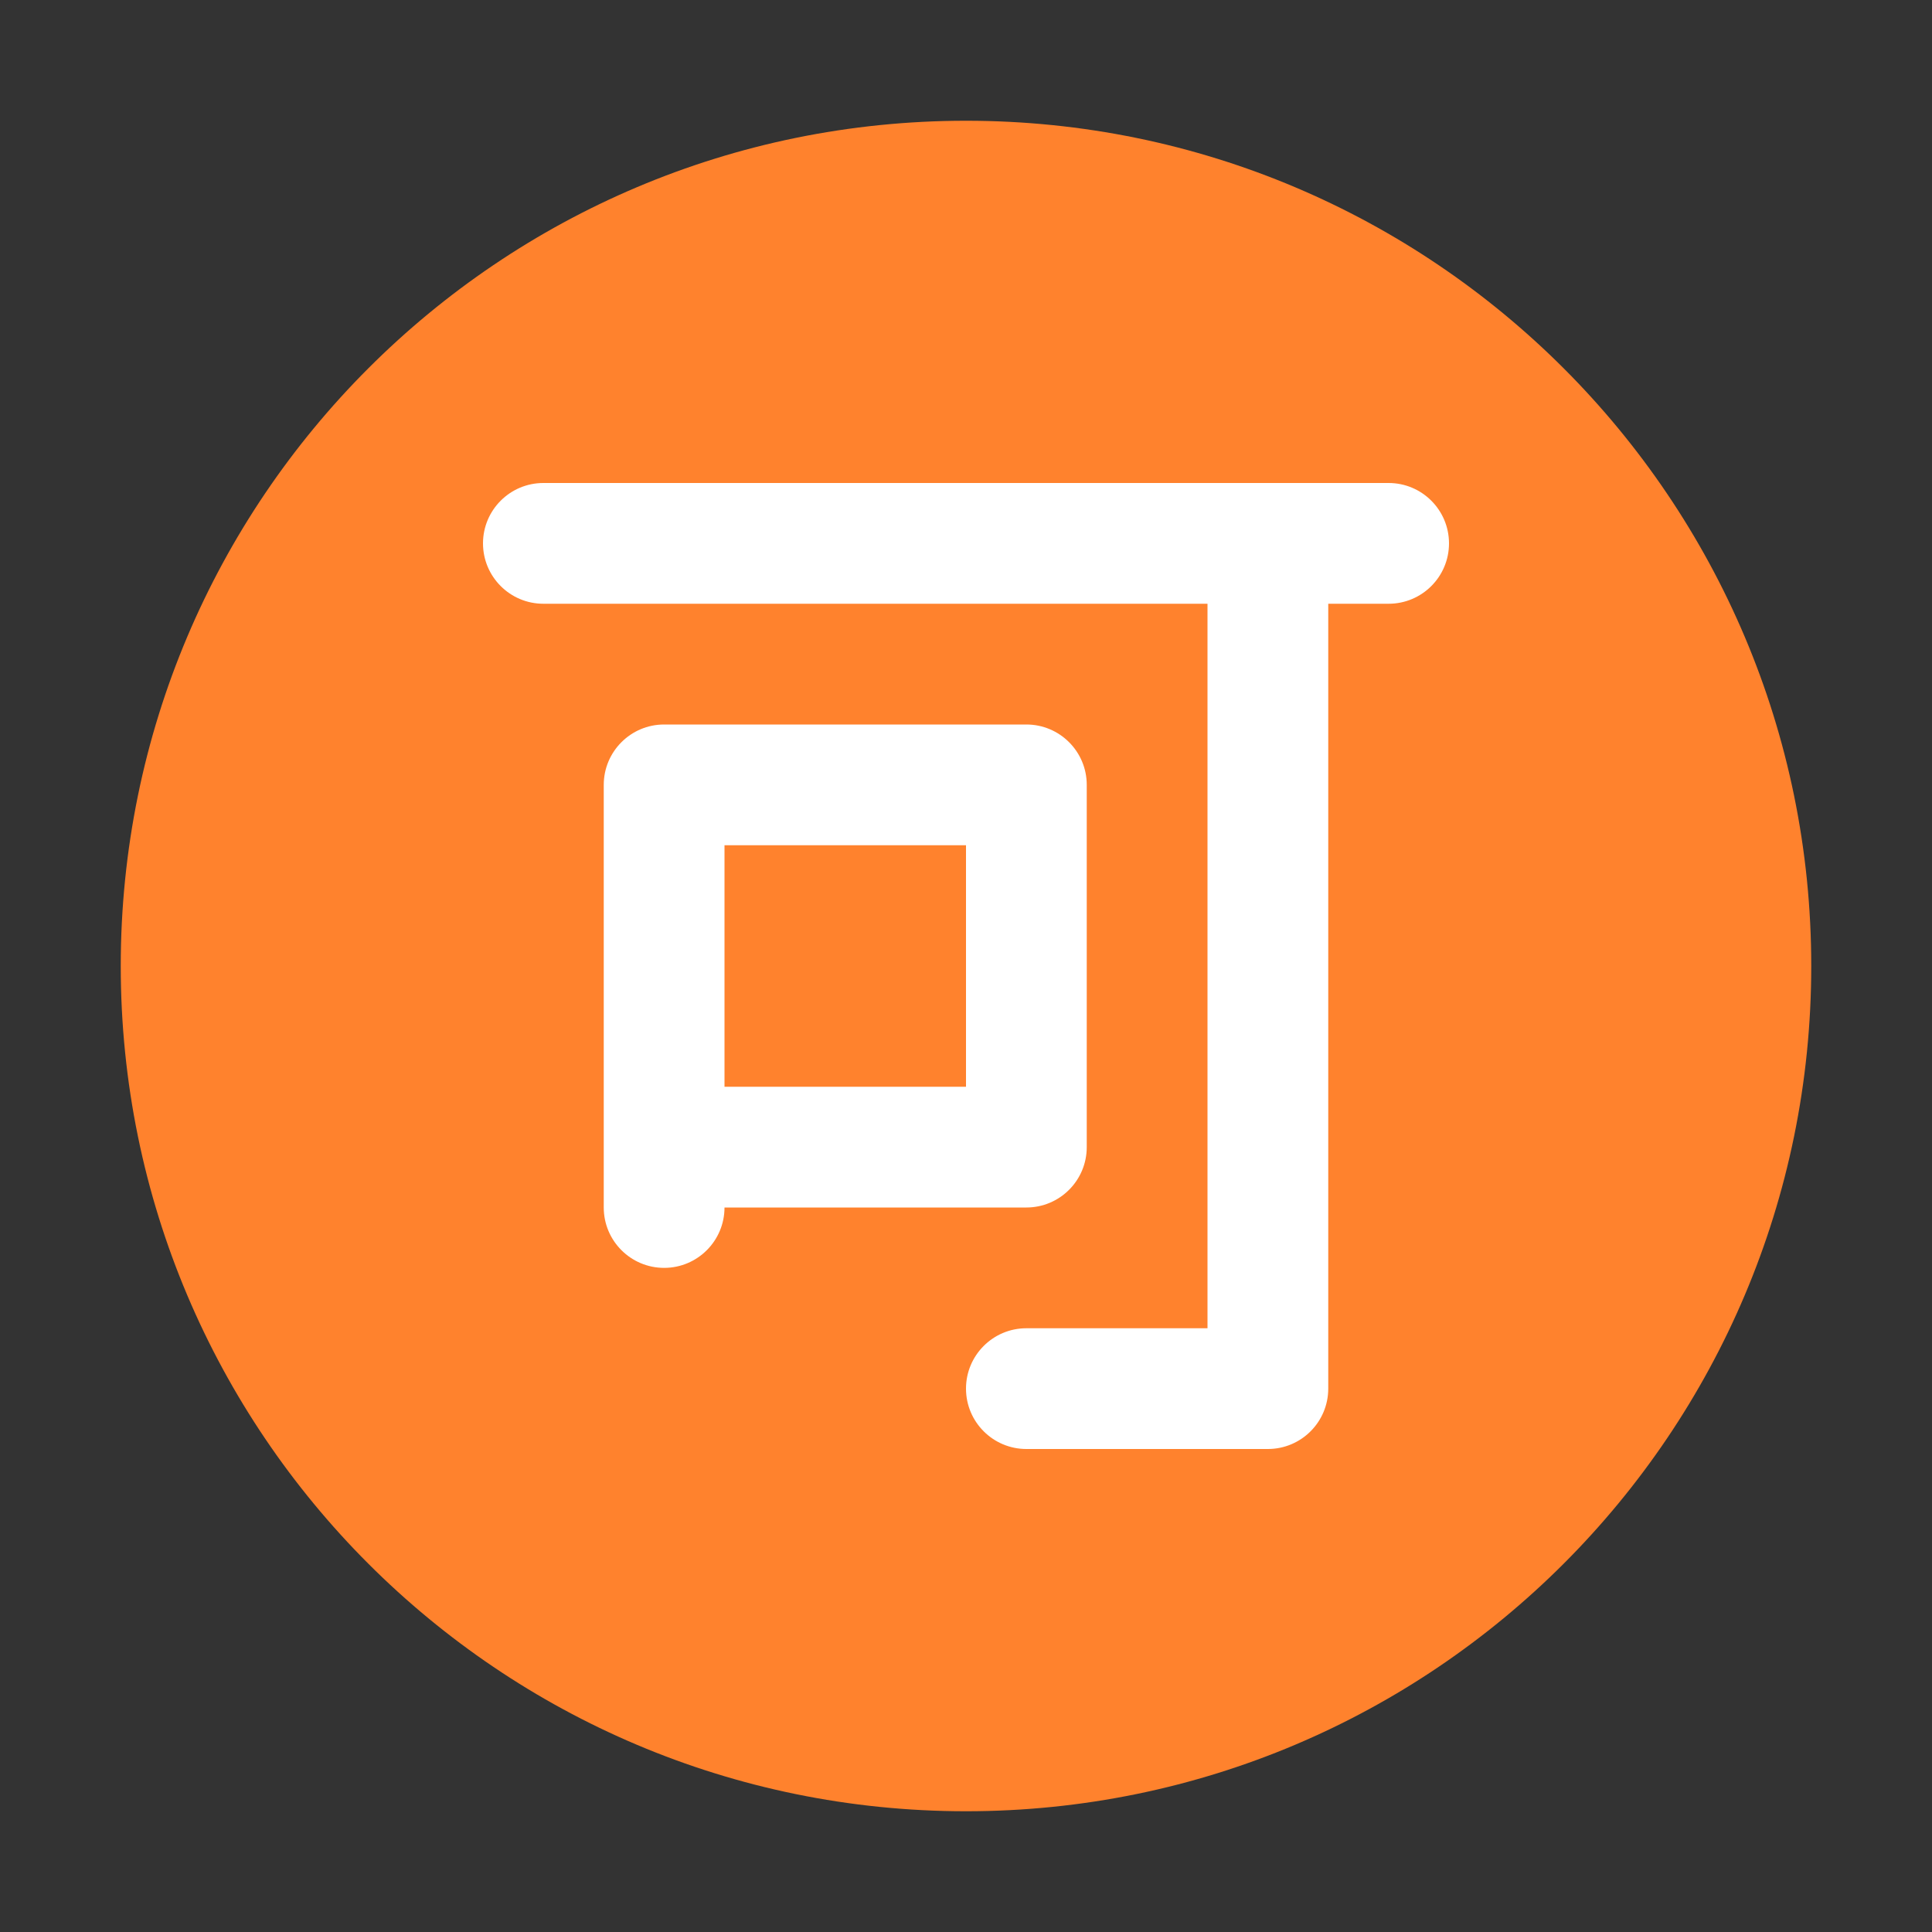
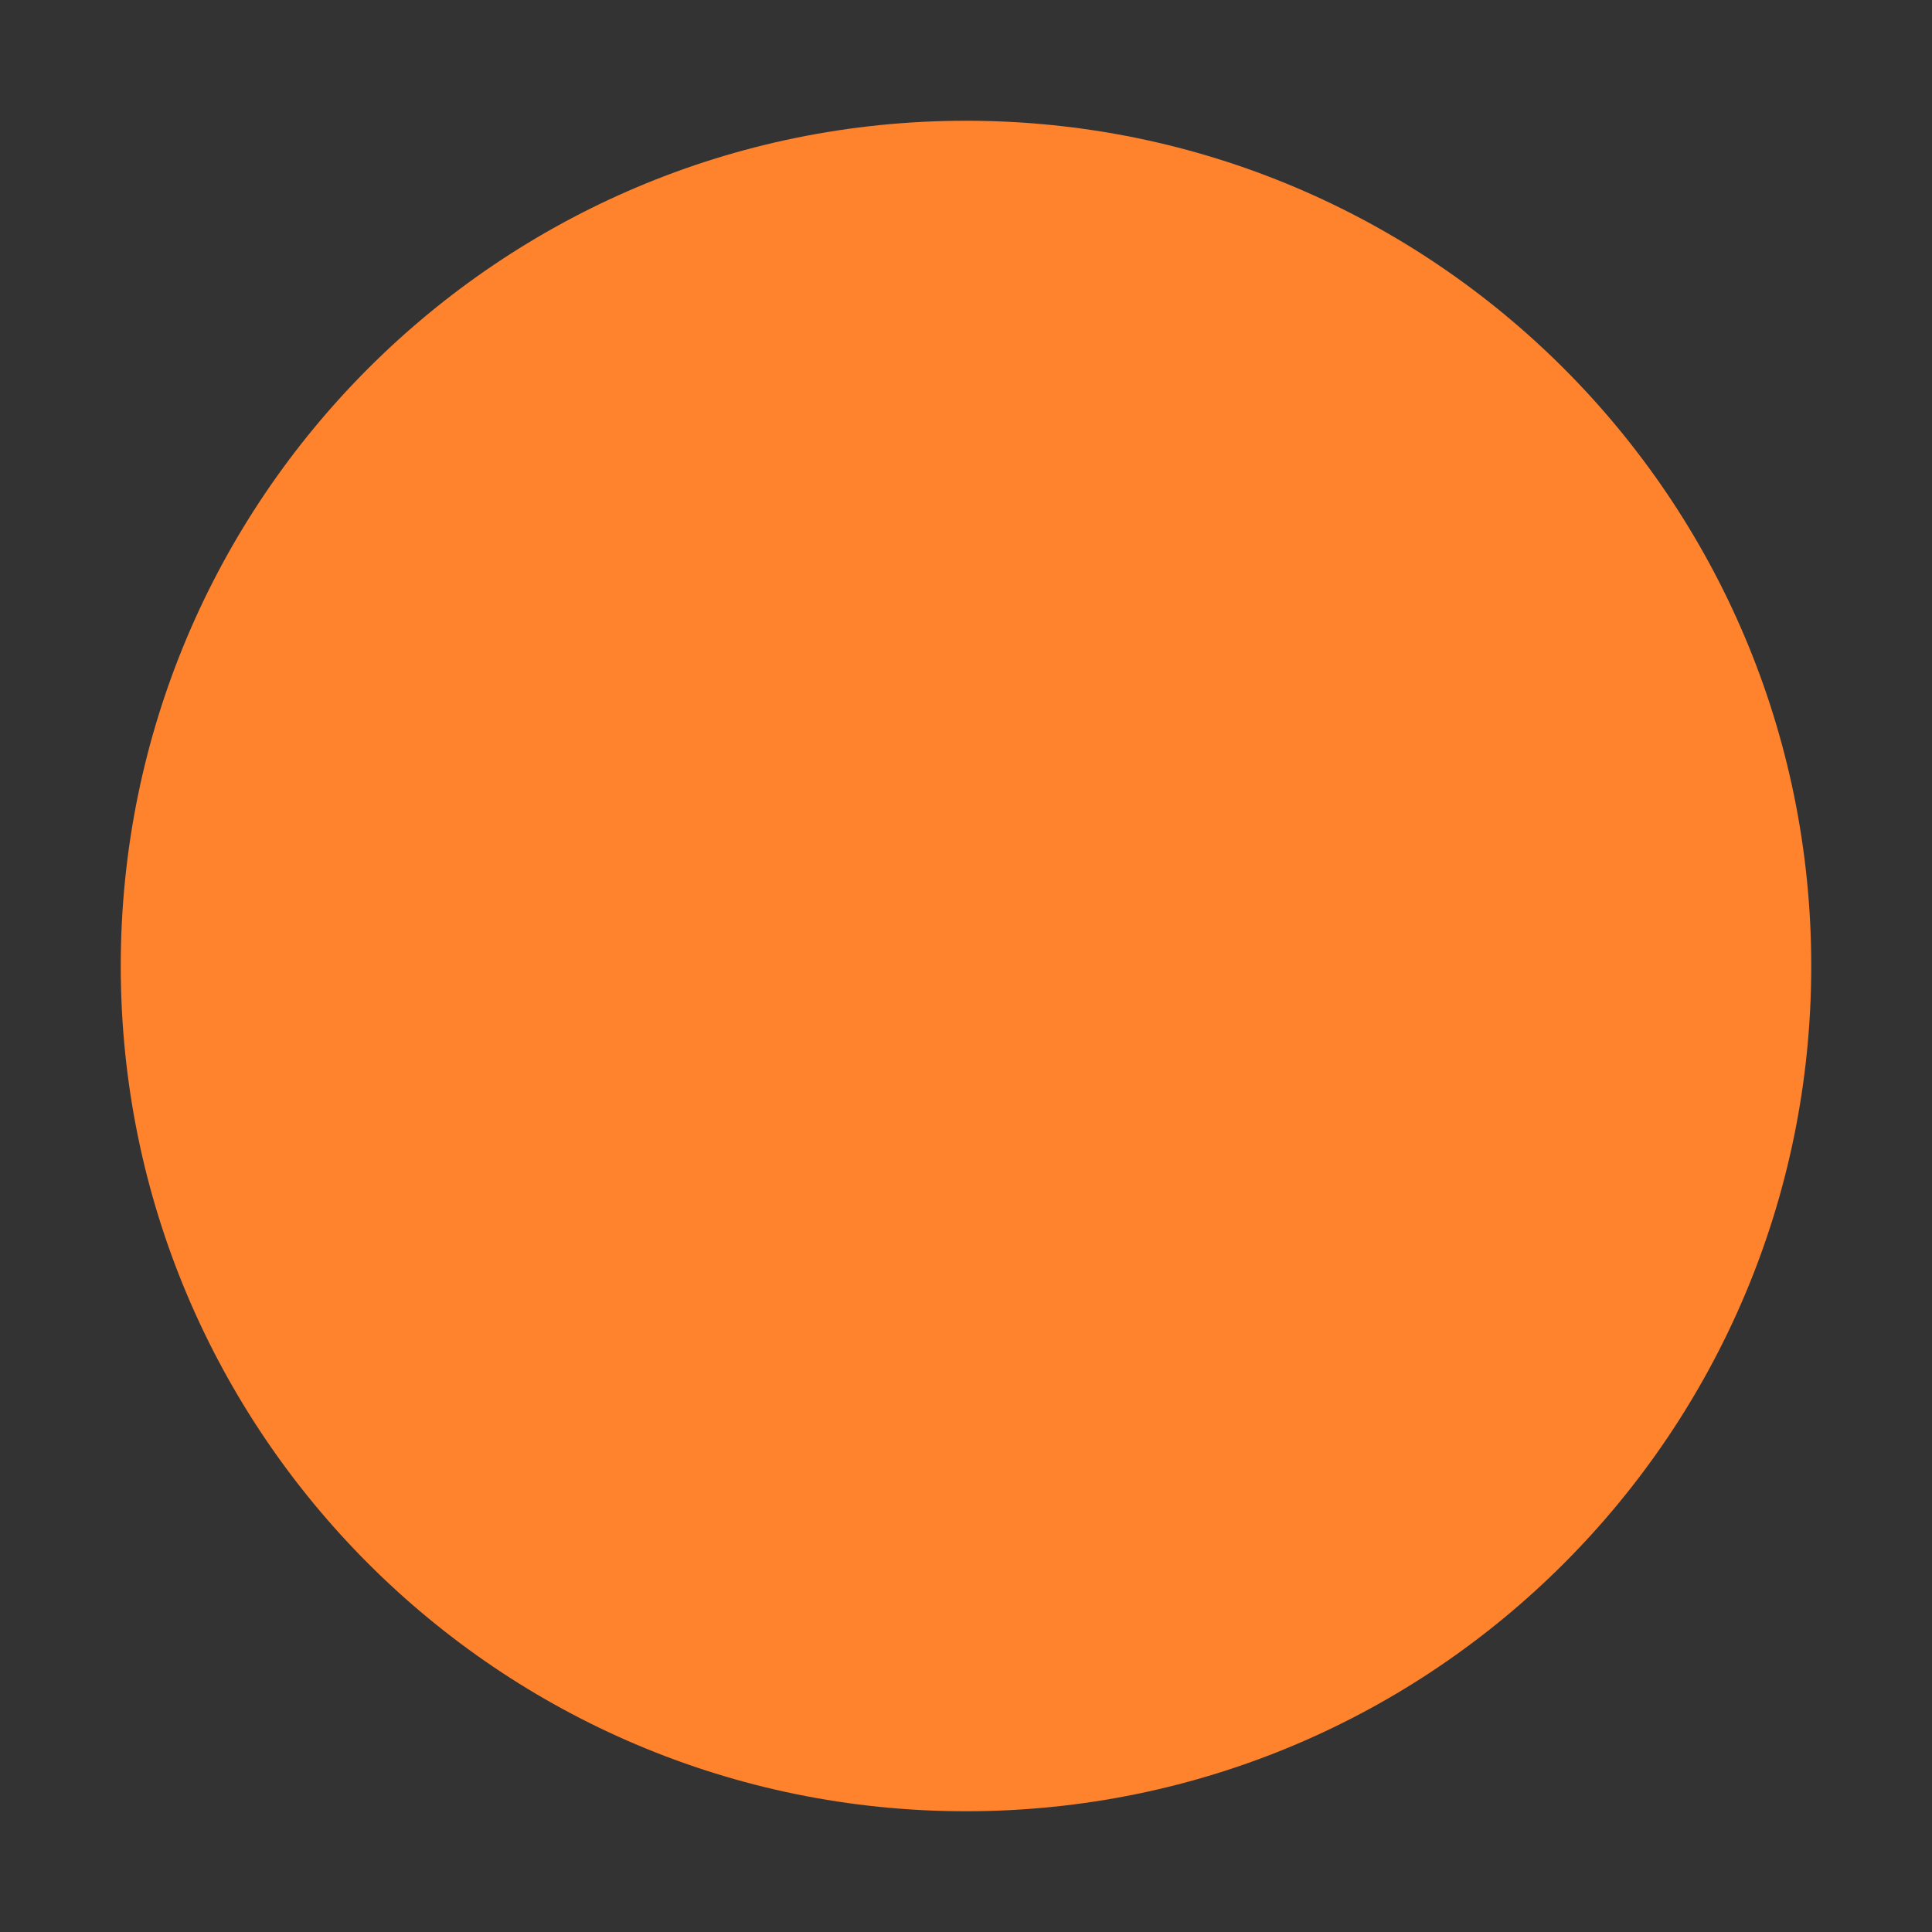
<svg xmlns="http://www.w3.org/2000/svg" width="32" height="32" viewBox="0 0 32 32" fill="none">
  <rect x="0" y="0" width="32" height="32" fill="#333333" stroke="none" />
  <path d="M30 16C30 23.732 23.732 30 16 30C8.268 30 2 23.732 2 16C2 8.268 8.268 2 16 2C23.732 2 30 8.268 30 16Z" fill="#FF822D" />
-   <path d="M9 8C8.448 8 8 8.448 8 9C8 9.552 8.448 10 9 10H20V22H17C16.448 22 16 22.448 16 23C16 23.552 16.448 24 17 24H21C21.552 24 22 23.552 22 23V10H23C23.552 10 24 9.552 24 9C24 8.448 23.552 8 23 8H9Z" fill="white" />
-   <path d="M11 12C10.448 12 10 12.448 10 13V20C10 20.552 10.448 21 11 21C11.552 21 12 20.552 12 20H17C17.552 20 18 19.552 18 19V13C18 12.448 17.552 12 17 12H11ZM16 14V18H12V14H16Z" fill="white" />
</svg>